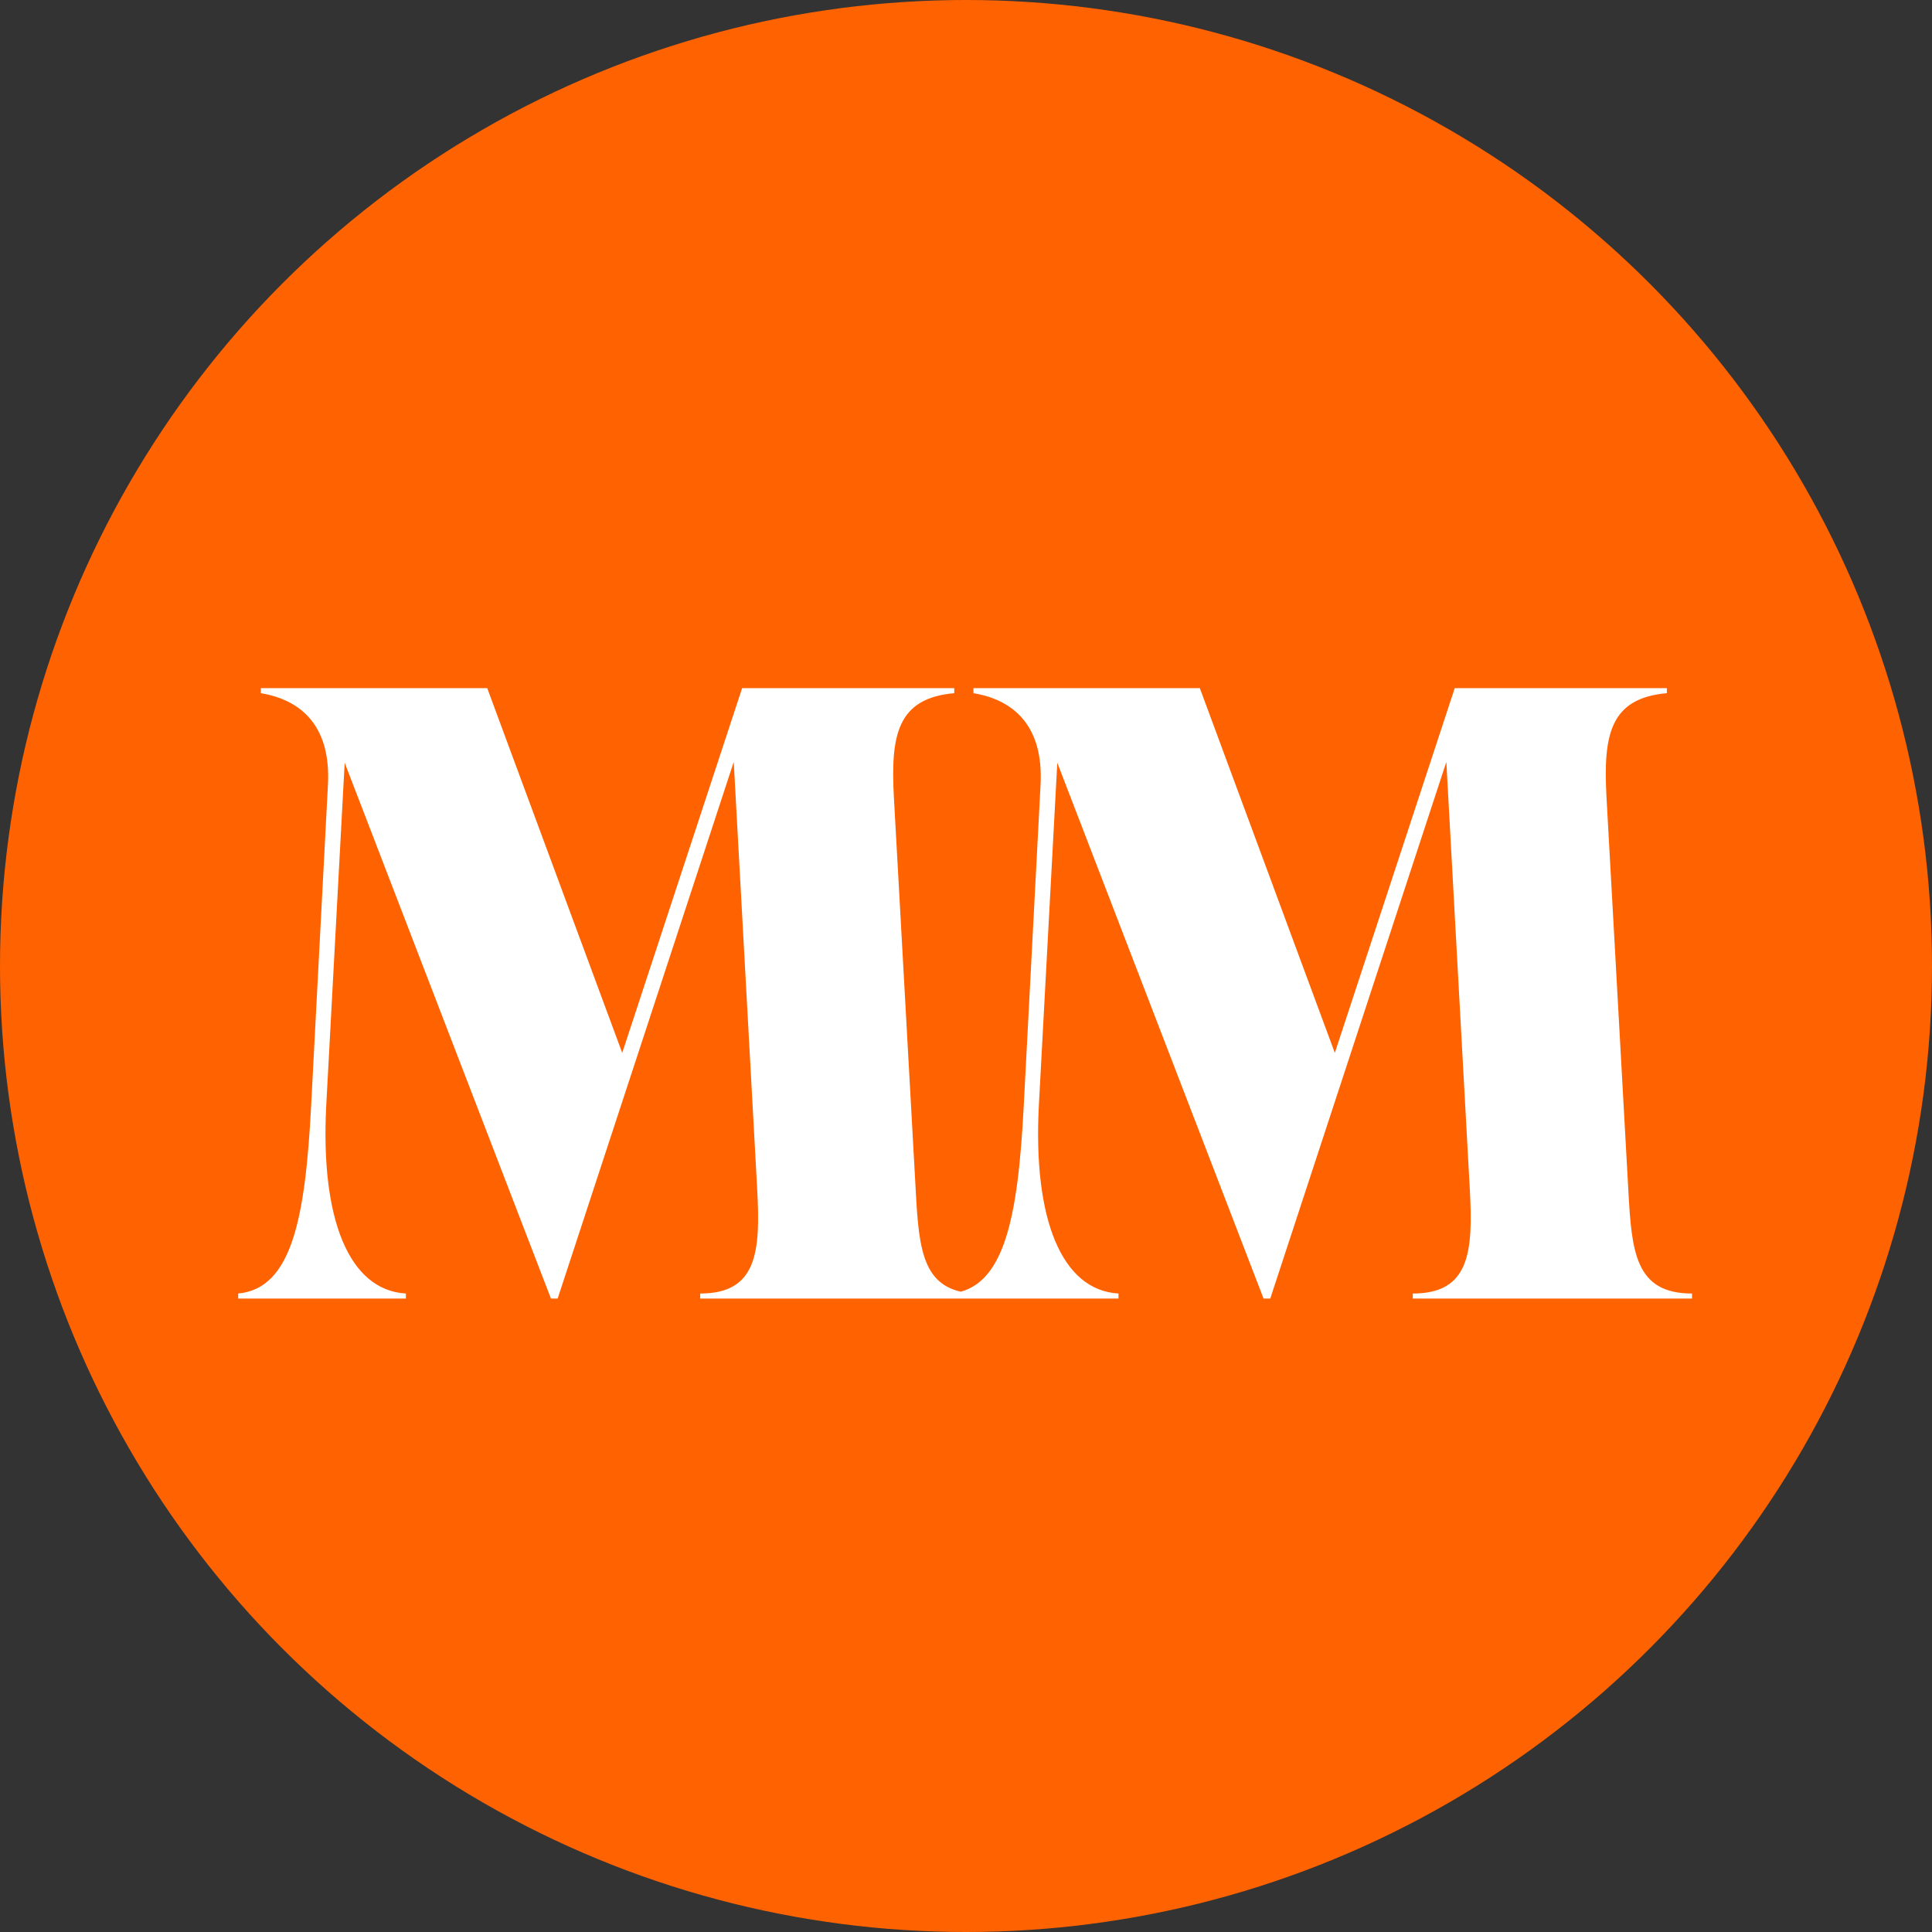
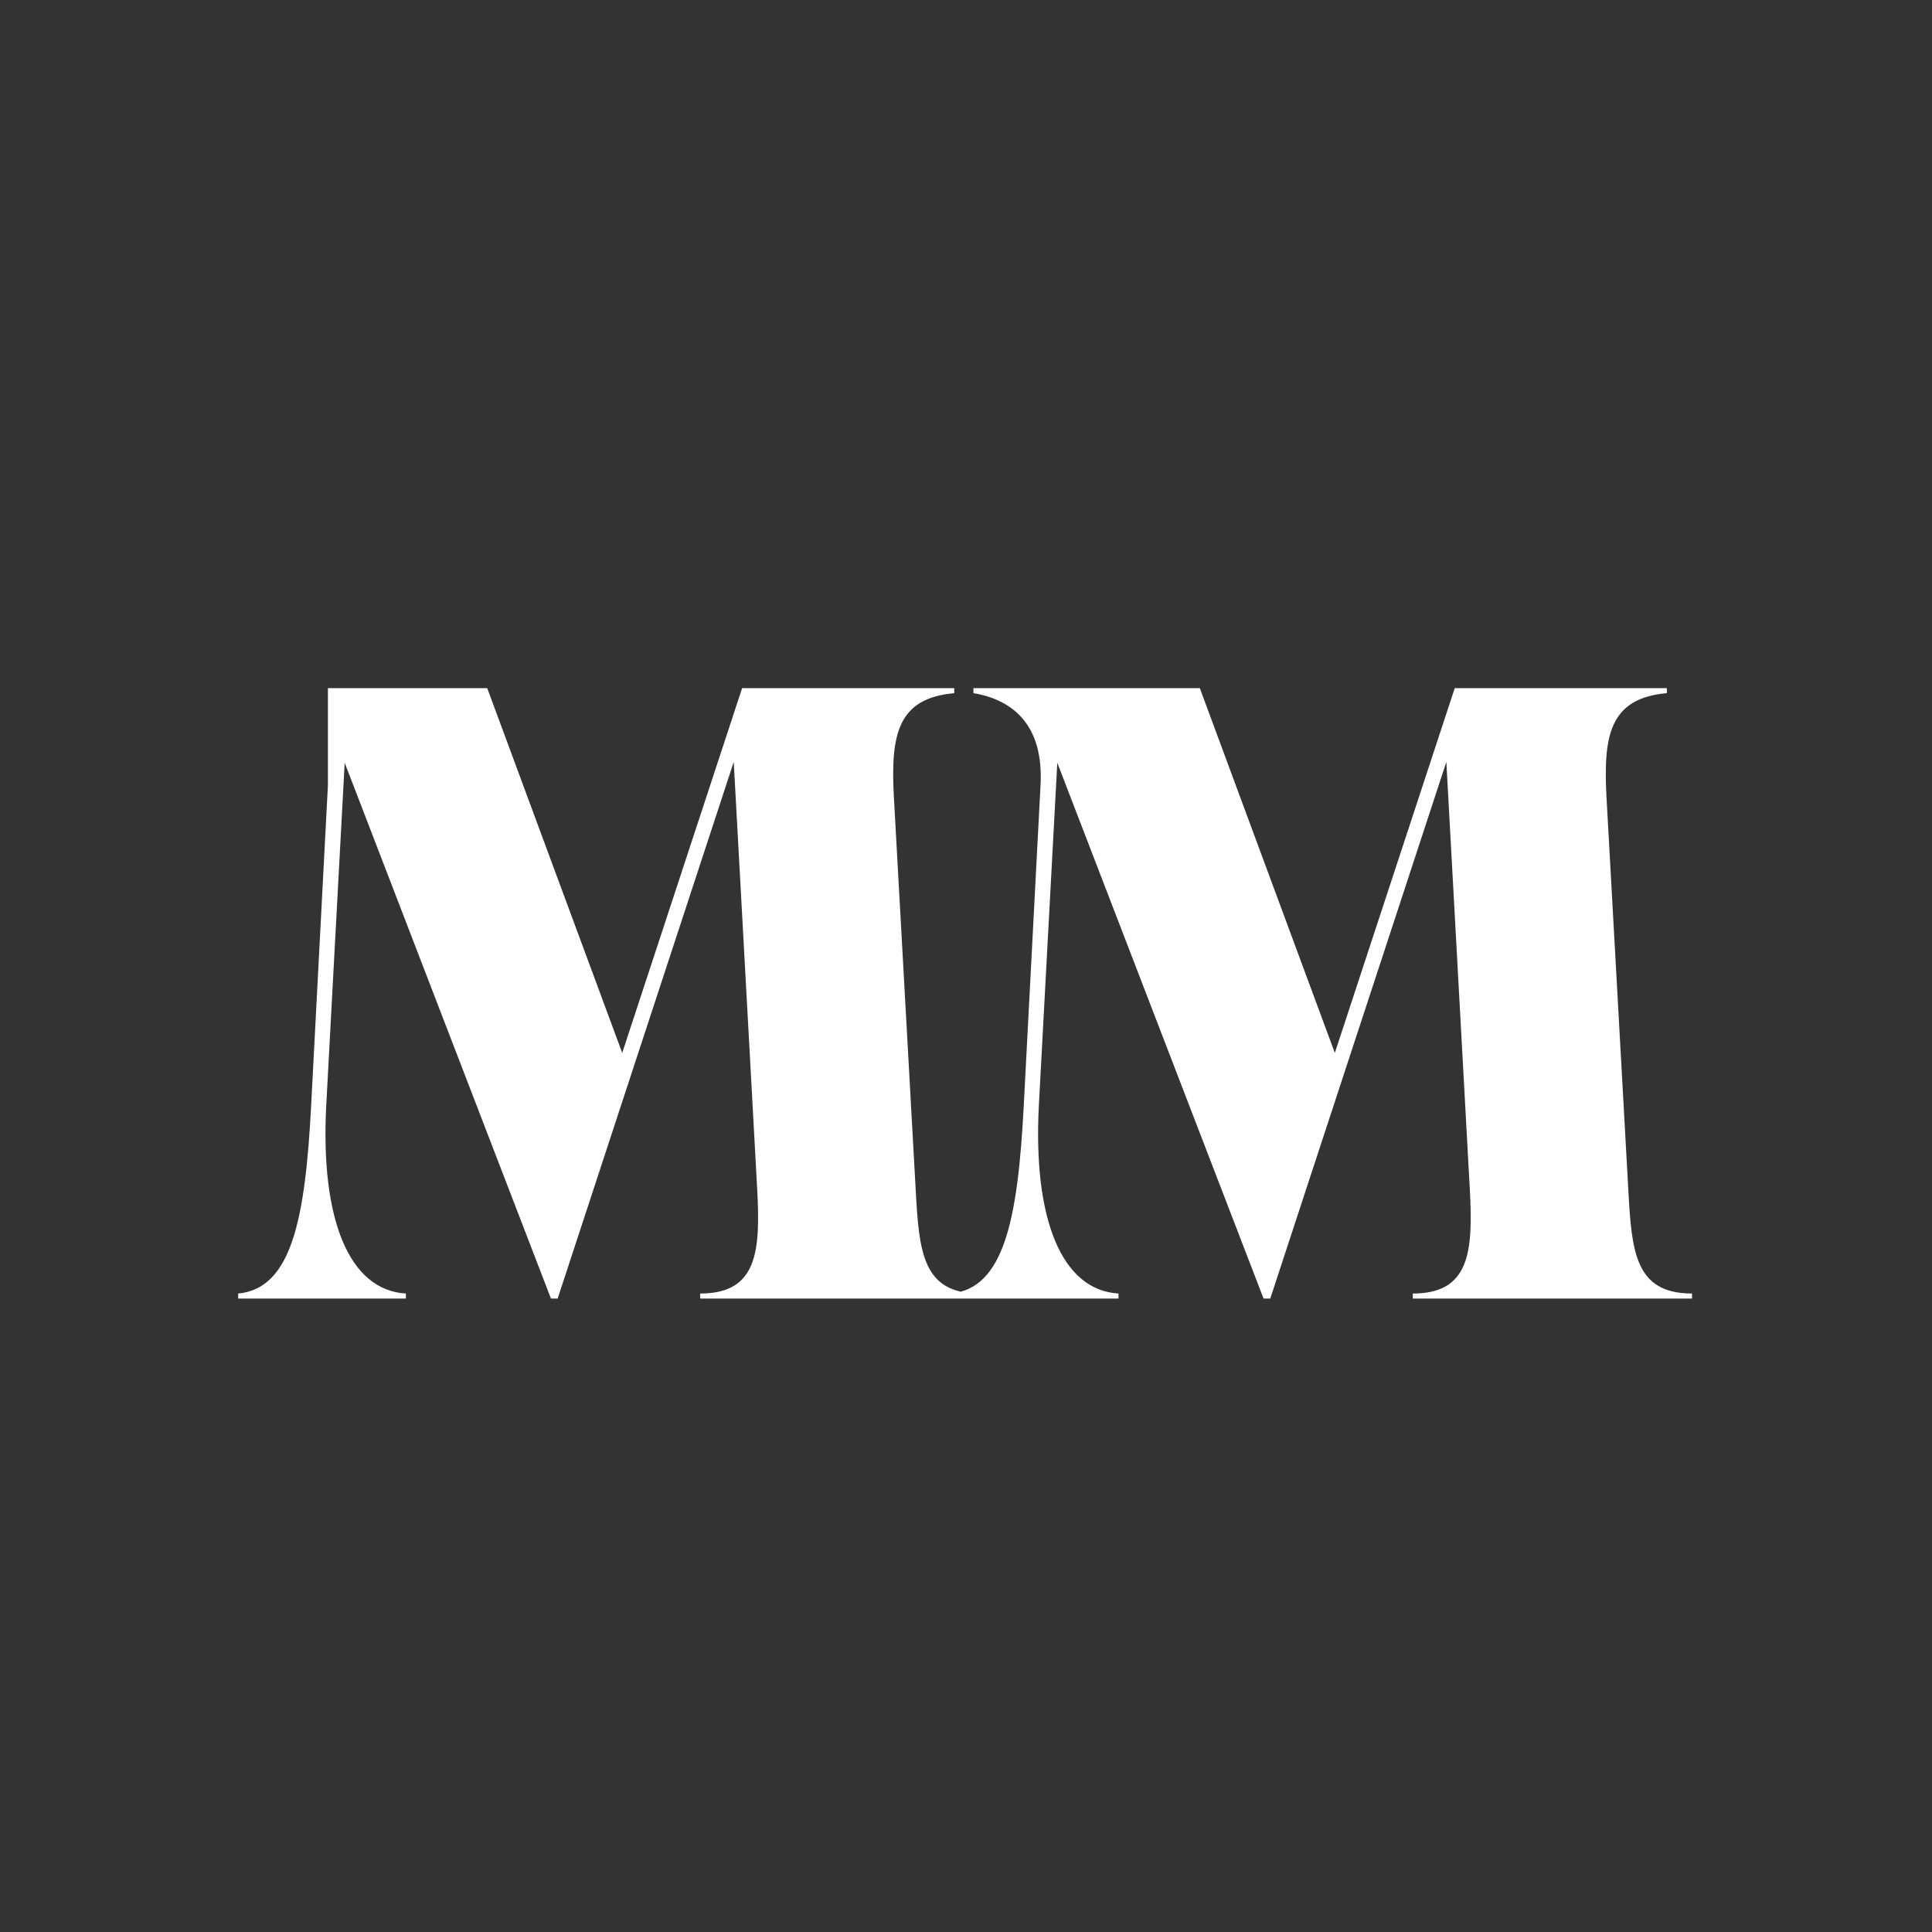
<svg xmlns="http://www.w3.org/2000/svg" width="915" height="915" viewBox="0 0 915 915" fill="none">
  <rect x="0" y="0" width="915" height="915" fill="#333333" stroke="none" />
-   <circle cx="457.5" cy="457.5" r="457.5" fill="#FF6200" />
-   <path d="M423.347 377.53L433.671 563.376C435.26 592.762 436.848 612.617 463.851 612.617V615H331.615V612.617C358.618 612.617 360.206 592.762 358.618 563.376L347.499 360.851L264.107 615H260.93L163.241 361.248L154.505 523.665C151.725 577.275 165.227 611.029 192.23 612.617V615H112.809V612.617C138.224 610.235 144.577 576.878 147.357 523.665L155.299 371.97C156.888 343.776 142.592 331.465 123.531 328.289V325.906H230.75L294.684 498.648L351.47 325.906H451.938V328.289C424.935 330.671 421.758 348.144 423.347 377.53ZM760.841 377.53L771.166 563.376C772.754 592.762 774.343 612.617 801.346 612.617V615H669.109V612.617C696.113 612.617 697.701 592.762 696.113 563.376L684.994 360.851L601.601 615H598.424L500.736 361.248L492 523.665C489.22 577.275 502.721 611.029 529.725 612.617V615H450.303V612.617C475.718 610.235 482.072 576.878 484.852 523.665L492.794 371.97C494.382 343.776 480.086 331.465 461.025 328.289V325.906H568.244L632.178 498.648L688.965 325.906H789.433V328.289C762.43 330.671 759.253 348.144 760.841 377.53Z" fill="white" />
+   <path d="M423.347 377.53L433.671 563.376C435.26 592.762 436.848 612.617 463.851 612.617V615H331.615V612.617C358.618 612.617 360.206 592.762 358.618 563.376L347.499 360.851L264.107 615H260.93L163.241 361.248L154.505 523.665C151.725 577.275 165.227 611.029 192.23 612.617V615H112.809V612.617C138.224 610.235 144.577 576.878 147.357 523.665L155.299 371.97V325.906H230.75L294.684 498.648L351.47 325.906H451.938V328.289C424.935 330.671 421.758 348.144 423.347 377.53ZM760.841 377.53L771.166 563.376C772.754 592.762 774.343 612.617 801.346 612.617V615H669.109V612.617C696.113 612.617 697.701 592.762 696.113 563.376L684.994 360.851L601.601 615H598.424L500.736 361.248L492 523.665C489.22 577.275 502.721 611.029 529.725 612.617V615H450.303V612.617C475.718 610.235 482.072 576.878 484.852 523.665L492.794 371.97C494.382 343.776 480.086 331.465 461.025 328.289V325.906H568.244L632.178 498.648L688.965 325.906H789.433V328.289C762.43 330.671 759.253 348.144 760.841 377.53Z" fill="white" />
</svg>